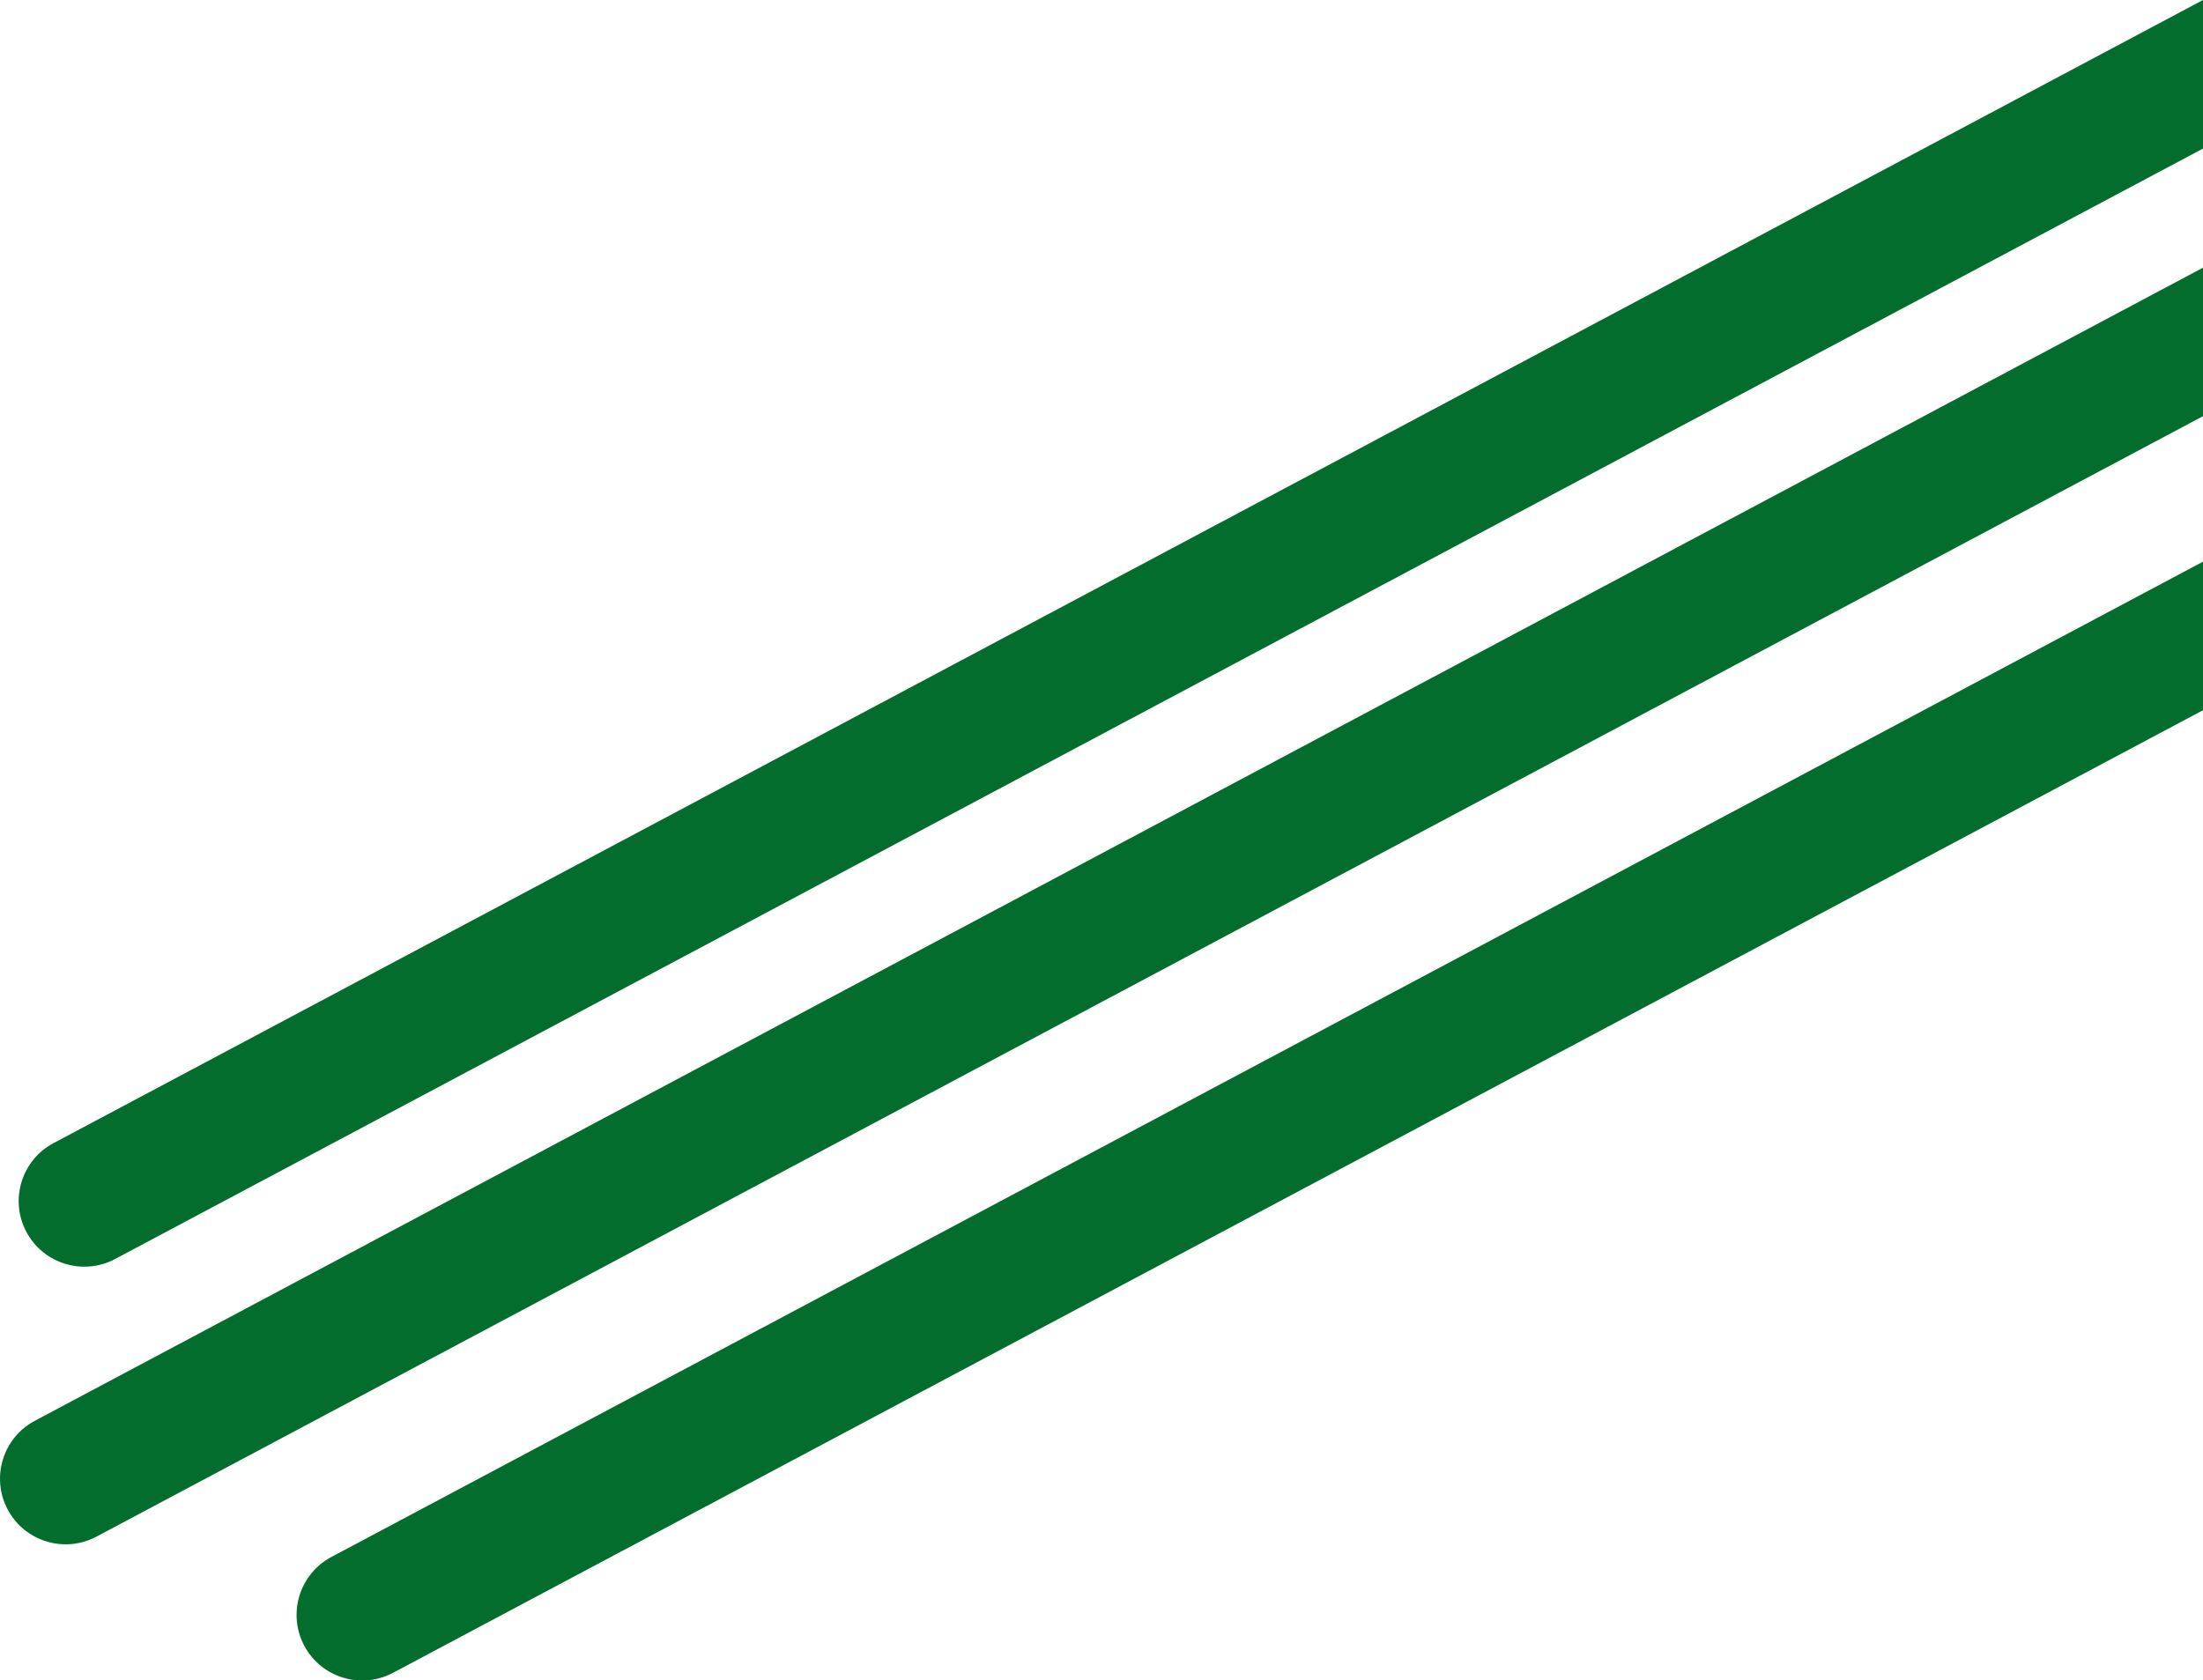
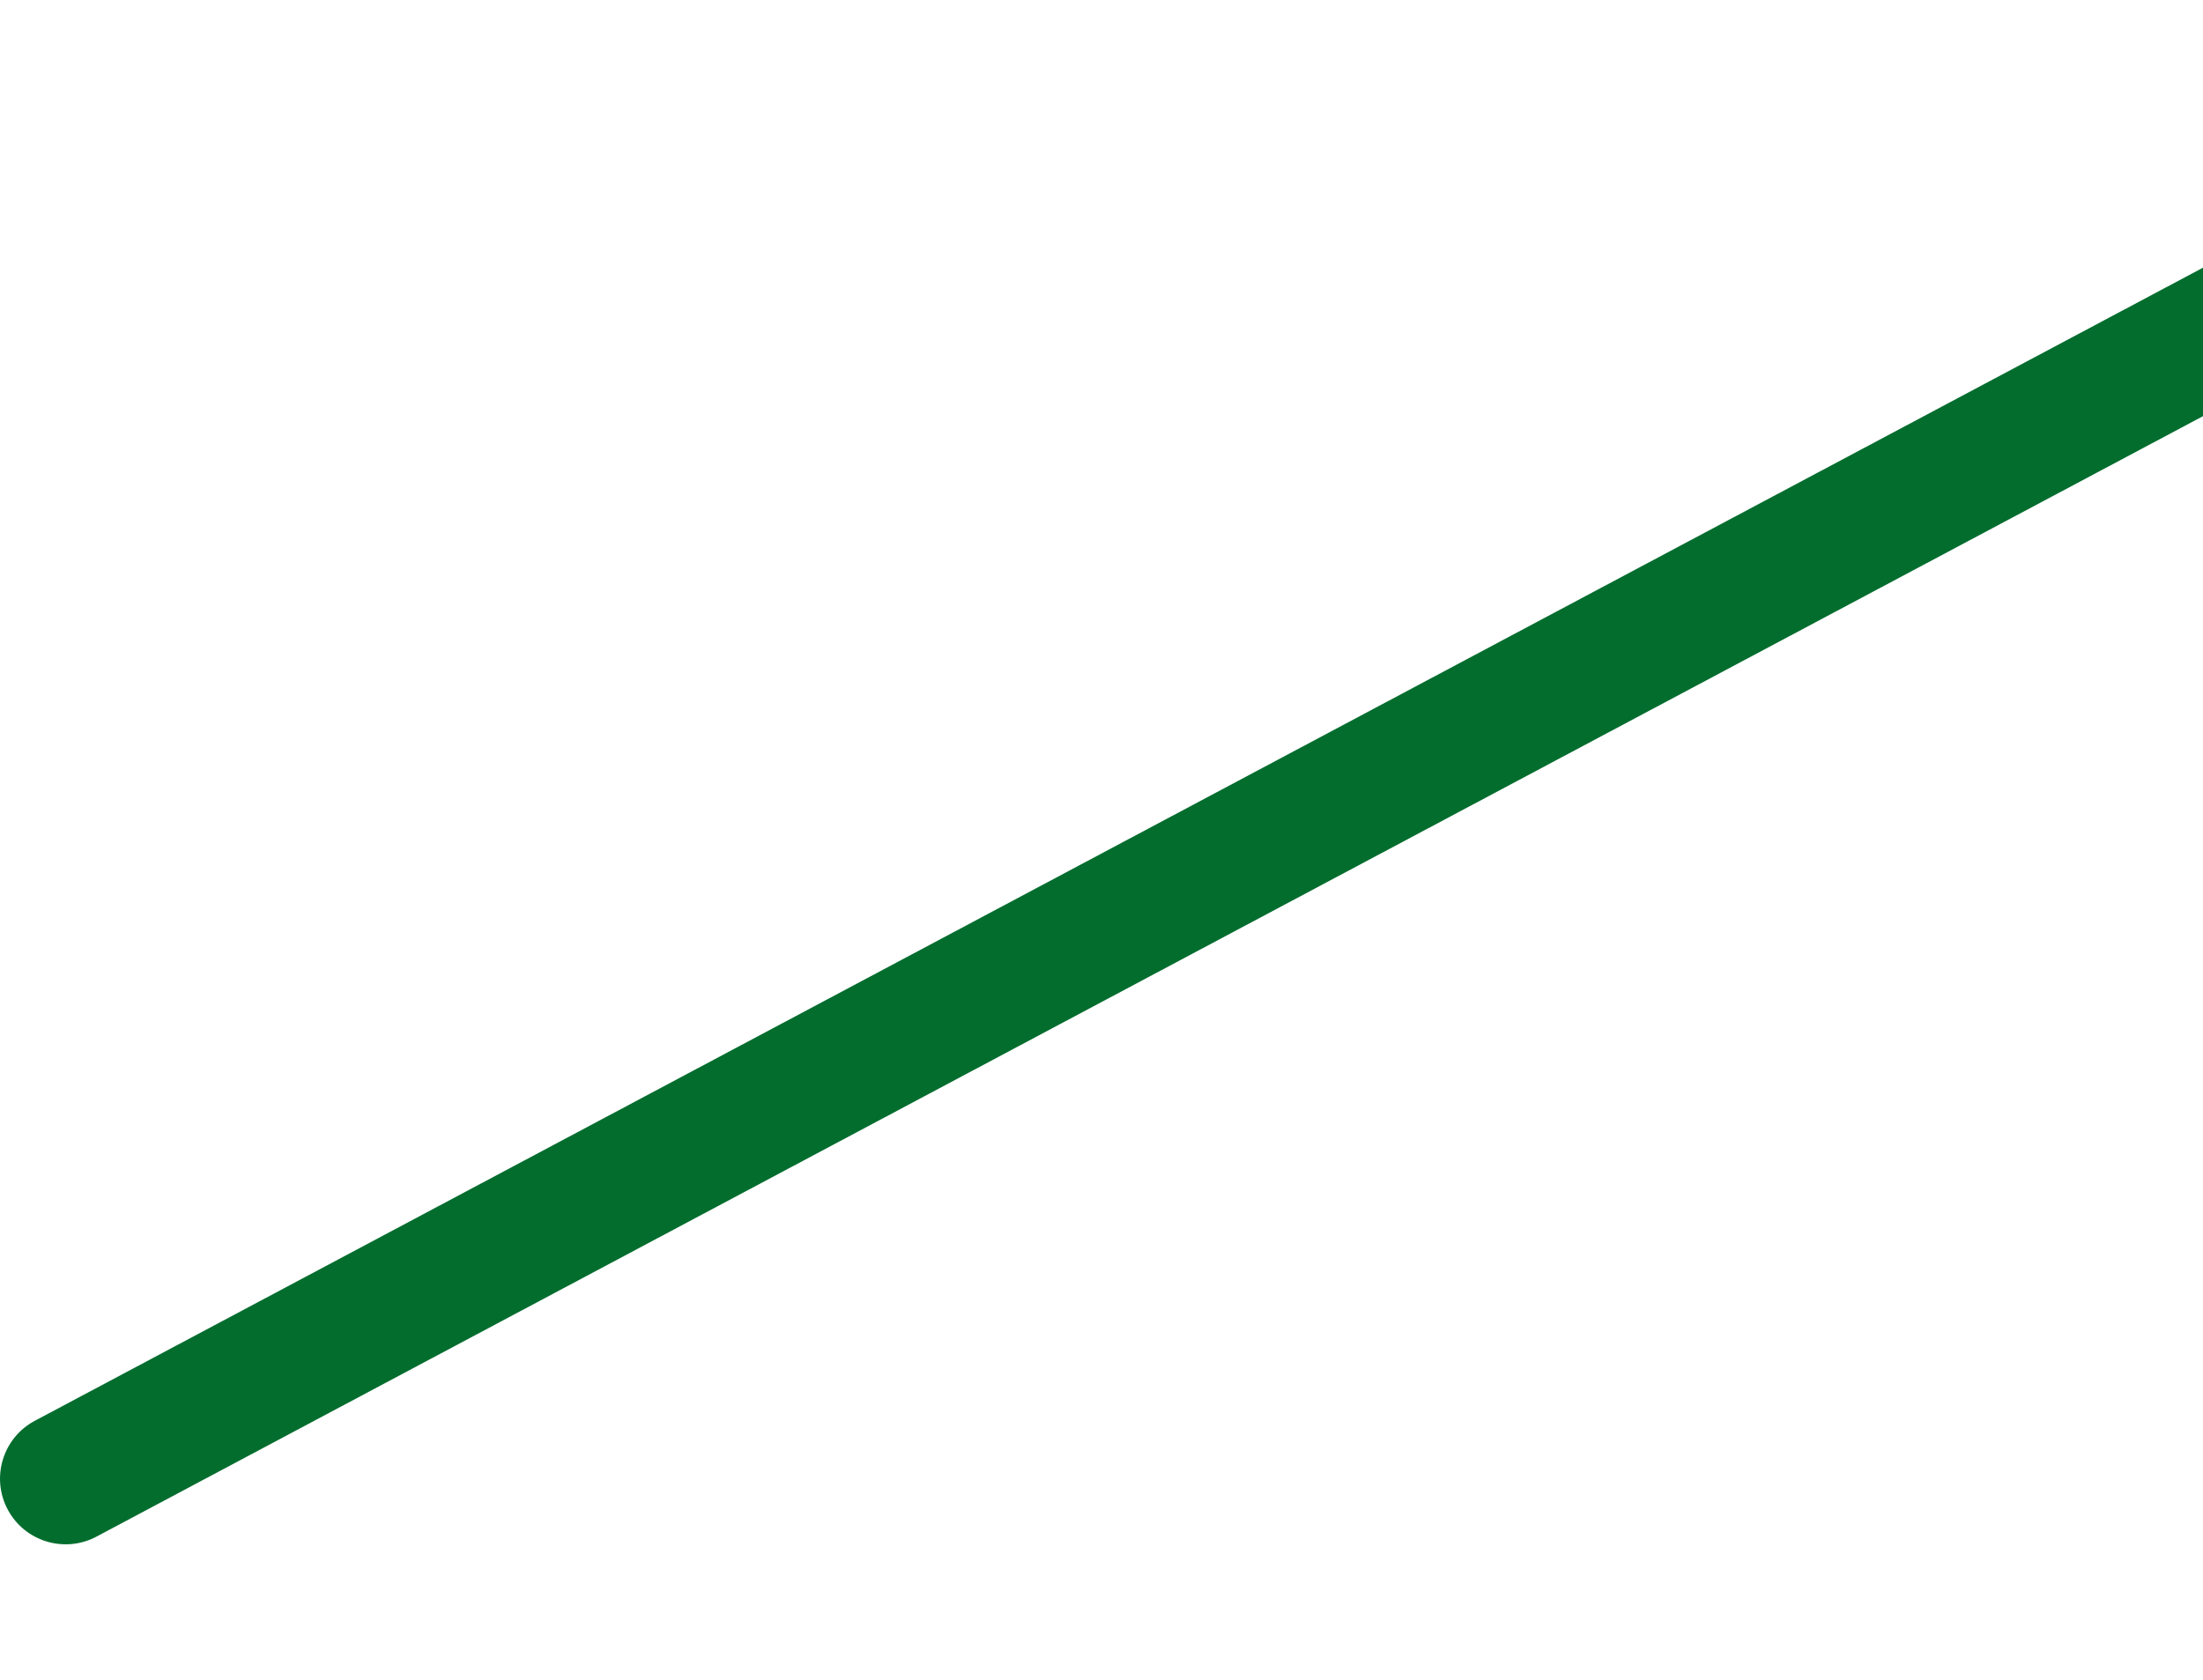
<svg xmlns="http://www.w3.org/2000/svg" id="Capa_2" data-name="Capa 2" viewBox="0 0 263.12 200.76">
  <defs>
    <style>      .cls-1 {        fill: #036d2e;        stroke-width: 0px;      }    </style>
  </defs>
  <g id="Capa_1-2" data-name="Capa 1">
    <g>
-       <path class="cls-1" d="M263.12,0L6.39,136.57c-3.82,2.03-5.27,6.78-3.24,10.6h0c2.03,3.82,6.78,5.27,10.6,3.24L263.12,17.75V0Z" />
      <path class="cls-1" d="M263.12,31.98L4.16,169.74c-3.82,2.03-5.27,6.78-3.24,10.6s6.78,5.27,10.6,3.24L263.12,49.72v-17.75Z" />
-       <path class="cls-1" d="M263.12,67.1L39.58,186.01c-3.82,2.03-5.27,6.78-3.24,10.6h0c2.03,3.82,6.78,5.27,10.6,3.24l216.18-115v-17.75Z" />
    </g>
  </g>
</svg>